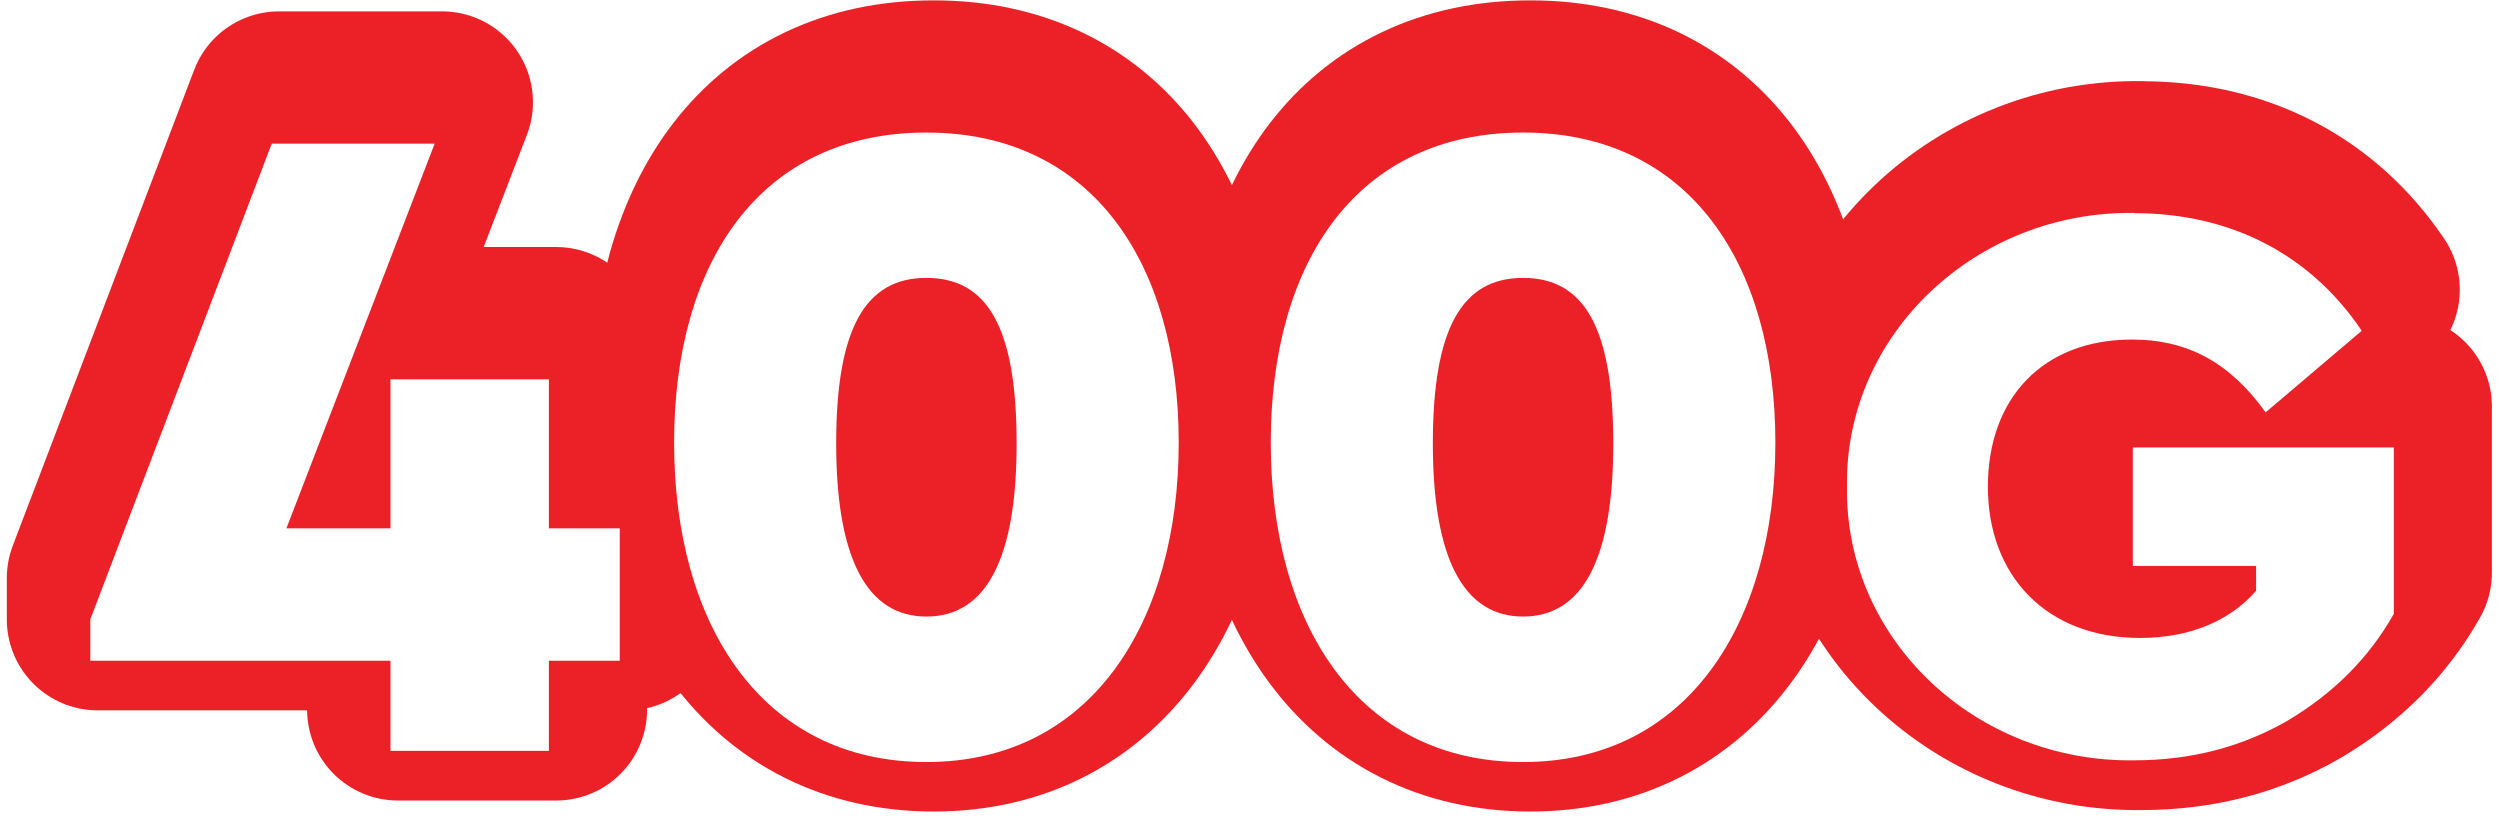
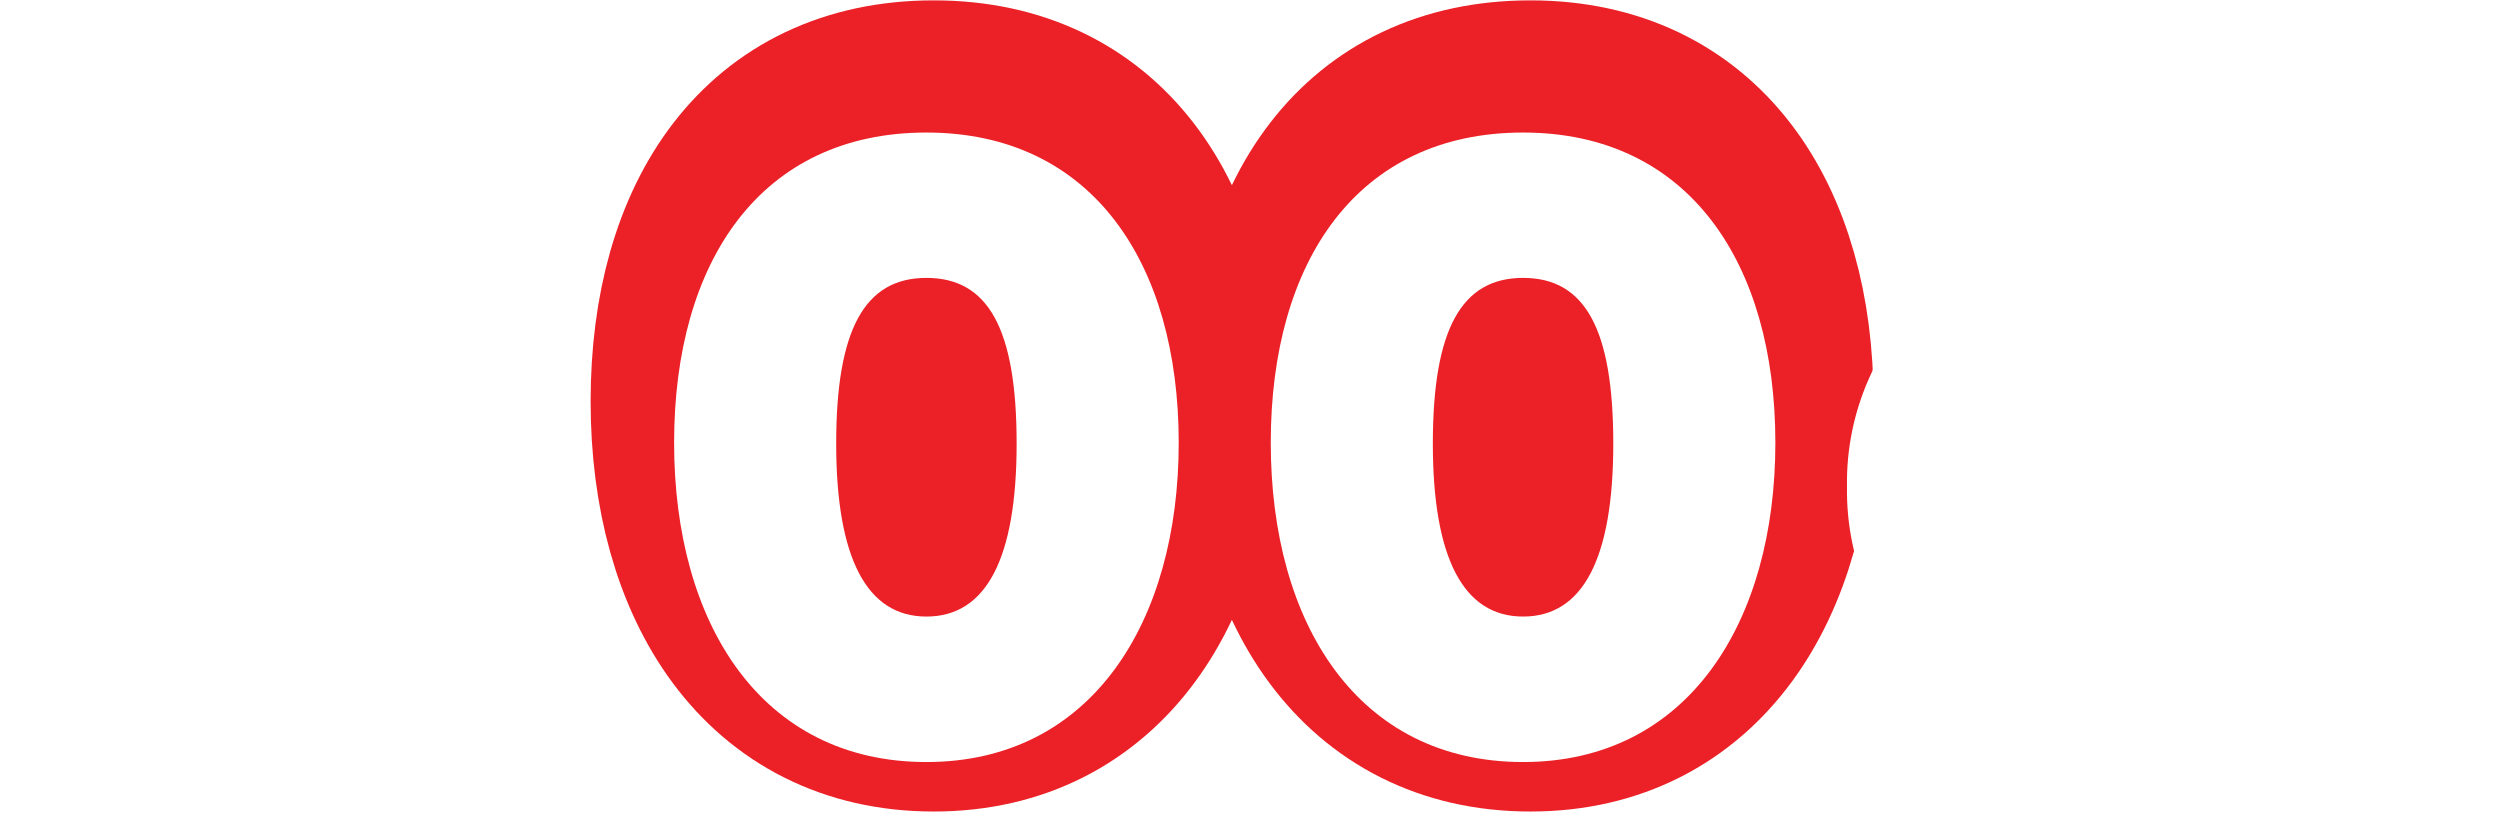
<svg xmlns="http://www.w3.org/2000/svg" width="225" height="75" viewBox="0 0 225 75" fill="none">
-   <path d="M56.45 55.755H50.06V63.871H35.815V55.755H8.789V52.023L25.116 9.199H39.792L26.45 43.83H35.815V30.407H50.06V43.83H56.45V55.755Z" fill="#EB2127" stroke="#EB2127" stroke-width="16.35" stroke-linecap="round" stroke-linejoin="round" />
  <path d="M84.038 8.208C98.956 8.208 106.745 19.968 106.745 36.122C106.745 52.276 98.868 64.862 84.038 64.862C69.209 64.862 61.331 52.441 61.331 36.122C61.331 19.803 69.12 8.208 84.038 8.208Z" fill="#EB2127" stroke="#EB2127" stroke-width="16.35" stroke-linecap="round" stroke-linejoin="round" />
  <path d="M84.038 21.3C78.486 21.3 75.918 25.936 75.918 36.21C75.918 46.484 78.651 51.78 84.038 51.78C89.426 51.78 92.158 46.561 92.158 36.21C92.158 25.859 89.591 21.3 84.038 21.3Z" fill="#EB2127" stroke="#EB2127" stroke-width="16.35" stroke-linecap="round" stroke-linejoin="round" />
  <path d="M137.737 8.208C152.655 8.208 160.444 19.968 160.444 36.122C160.444 52.276 152.567 64.862 137.737 64.862C122.908 64.862 115.03 52.441 115.03 36.122C115.03 19.803 122.82 8.208 137.737 8.208Z" fill="#EB2127" stroke="#EB2127" stroke-width="16.35" stroke-linecap="round" stroke-linejoin="round" />
  <path d="M137.738 21.3C132.185 21.3 129.618 25.936 129.618 36.21C129.618 46.484 132.35 51.78 137.738 51.78C143.125 51.78 145.857 46.561 145.857 36.21C145.857 25.859 143.29 21.3 137.738 21.3Z" fill="#EB2127" stroke="#EB2127" stroke-width="16.35" stroke-linecap="round" stroke-linejoin="round" />
-   <path d="M192.748 15.486C201.462 15.486 208.602 19.23 213.207 26.069L204.558 33.413C201.462 29.097 197.716 26.861 192.527 26.861C184.529 26.861 179.56 32.114 179.56 40.108C179.56 48.102 184.815 53.718 193.254 53.718C197.794 53.718 201.396 52.133 203.699 49.468V47.233H192.604V36.574H216.094V51.549C213.857 55.513 210.695 58.674 206.586 61.129C202.476 63.508 197.871 64.73 192.748 64.73C178.48 64.95 166.669 53.851 166.879 40.097C166.658 26.421 178.48 15.255 192.748 15.476V15.486Z" fill="#EB2127" stroke="#EB2127" stroke-width="16.35" stroke-linecap="round" stroke-linejoin="round" />
  <g filter="url(#filter0_d_728_3837)">
-     <path d="M55.778 55.755H49.399V63.871H35.142V55.755H8.127V52.034L24.455 9.221H39.12L25.777 43.841H35.142V30.429H49.399V43.841H55.778V55.767V55.755Z" fill="white" />
    <path d="M83.377 8.219C98.295 8.219 106.084 19.979 106.084 36.133C106.084 52.287 98.218 64.873 83.377 64.873C68.536 64.873 60.67 52.452 60.67 36.133C60.67 19.814 68.459 8.219 83.377 8.219ZM83.377 21.3C77.824 21.3 75.257 25.936 75.257 36.21C75.257 46.484 77.989 51.78 83.377 51.78C88.764 51.78 91.497 46.561 91.497 36.21C91.497 25.859 88.93 21.3 83.377 21.3Z" fill="white" />
    <path d="M137.076 8.219C151.994 8.219 159.783 19.979 159.783 36.133C159.783 52.287 151.917 64.873 137.076 64.873C122.236 64.873 114.369 52.452 114.369 36.133C114.369 19.814 122.159 8.219 137.076 8.219ZM137.076 21.3C131.523 21.3 128.956 25.936 128.956 36.21C128.956 46.484 131.689 51.78 137.076 51.78C142.464 51.78 145.196 46.561 145.196 36.21C145.196 25.859 142.629 21.3 137.076 21.3Z" fill="white" />
    <path d="M192.098 15.476C200.813 15.476 207.952 19.219 212.557 26.058L203.908 33.402C200.813 29.086 197.067 26.85 191.877 26.85C183.879 26.85 178.91 32.103 178.91 40.097C178.91 48.092 184.165 53.707 192.604 53.707C197.144 53.707 200.746 52.122 203.049 49.457V47.222H191.954V36.562H215.444V51.538C213.207 55.502 210.034 58.663 205.936 61.118C201.826 63.497 197.221 64.719 192.098 64.719C177.83 64.939 166.019 53.84 166.229 40.086C166.008 26.399 177.83 15.244 192.098 15.454V15.476Z" fill="white" />
  </g>
  <defs>
    <filter id="filter0_d_728_3837" x="2.567" y="6.369" width="218.436" height="67.774" filterUnits="userSpaceOnUse" color-interpolation-filters="sRGB">
      <feFlood flood-opacity="0" result="BackgroundImageFix" />
      <feColorMatrix in="SourceAlpha" type="matrix" values="0 0 0 0 0 0 0 0 0 0 0 0 0 0 0 0 0 0 127 0" result="hardAlpha" />
      <feOffset dy="3.71" />
      <feGaussianBlur stdDeviation="2.78" />
      <feColorMatrix type="matrix" values="0 0 0 0 0.259 0 0 0 0 0.078 0 0 0 0 0.075 0 0 0 0.8 0" />
      <feBlend mode="normal" in2="BackgroundImageFix" result="effect1_dropShadow_728_3837" />
      <feBlend mode="normal" in="SourceGraphic" in2="effect1_dropShadow_728_3837" result="shape" />
    </filter>
  </defs>
</svg>